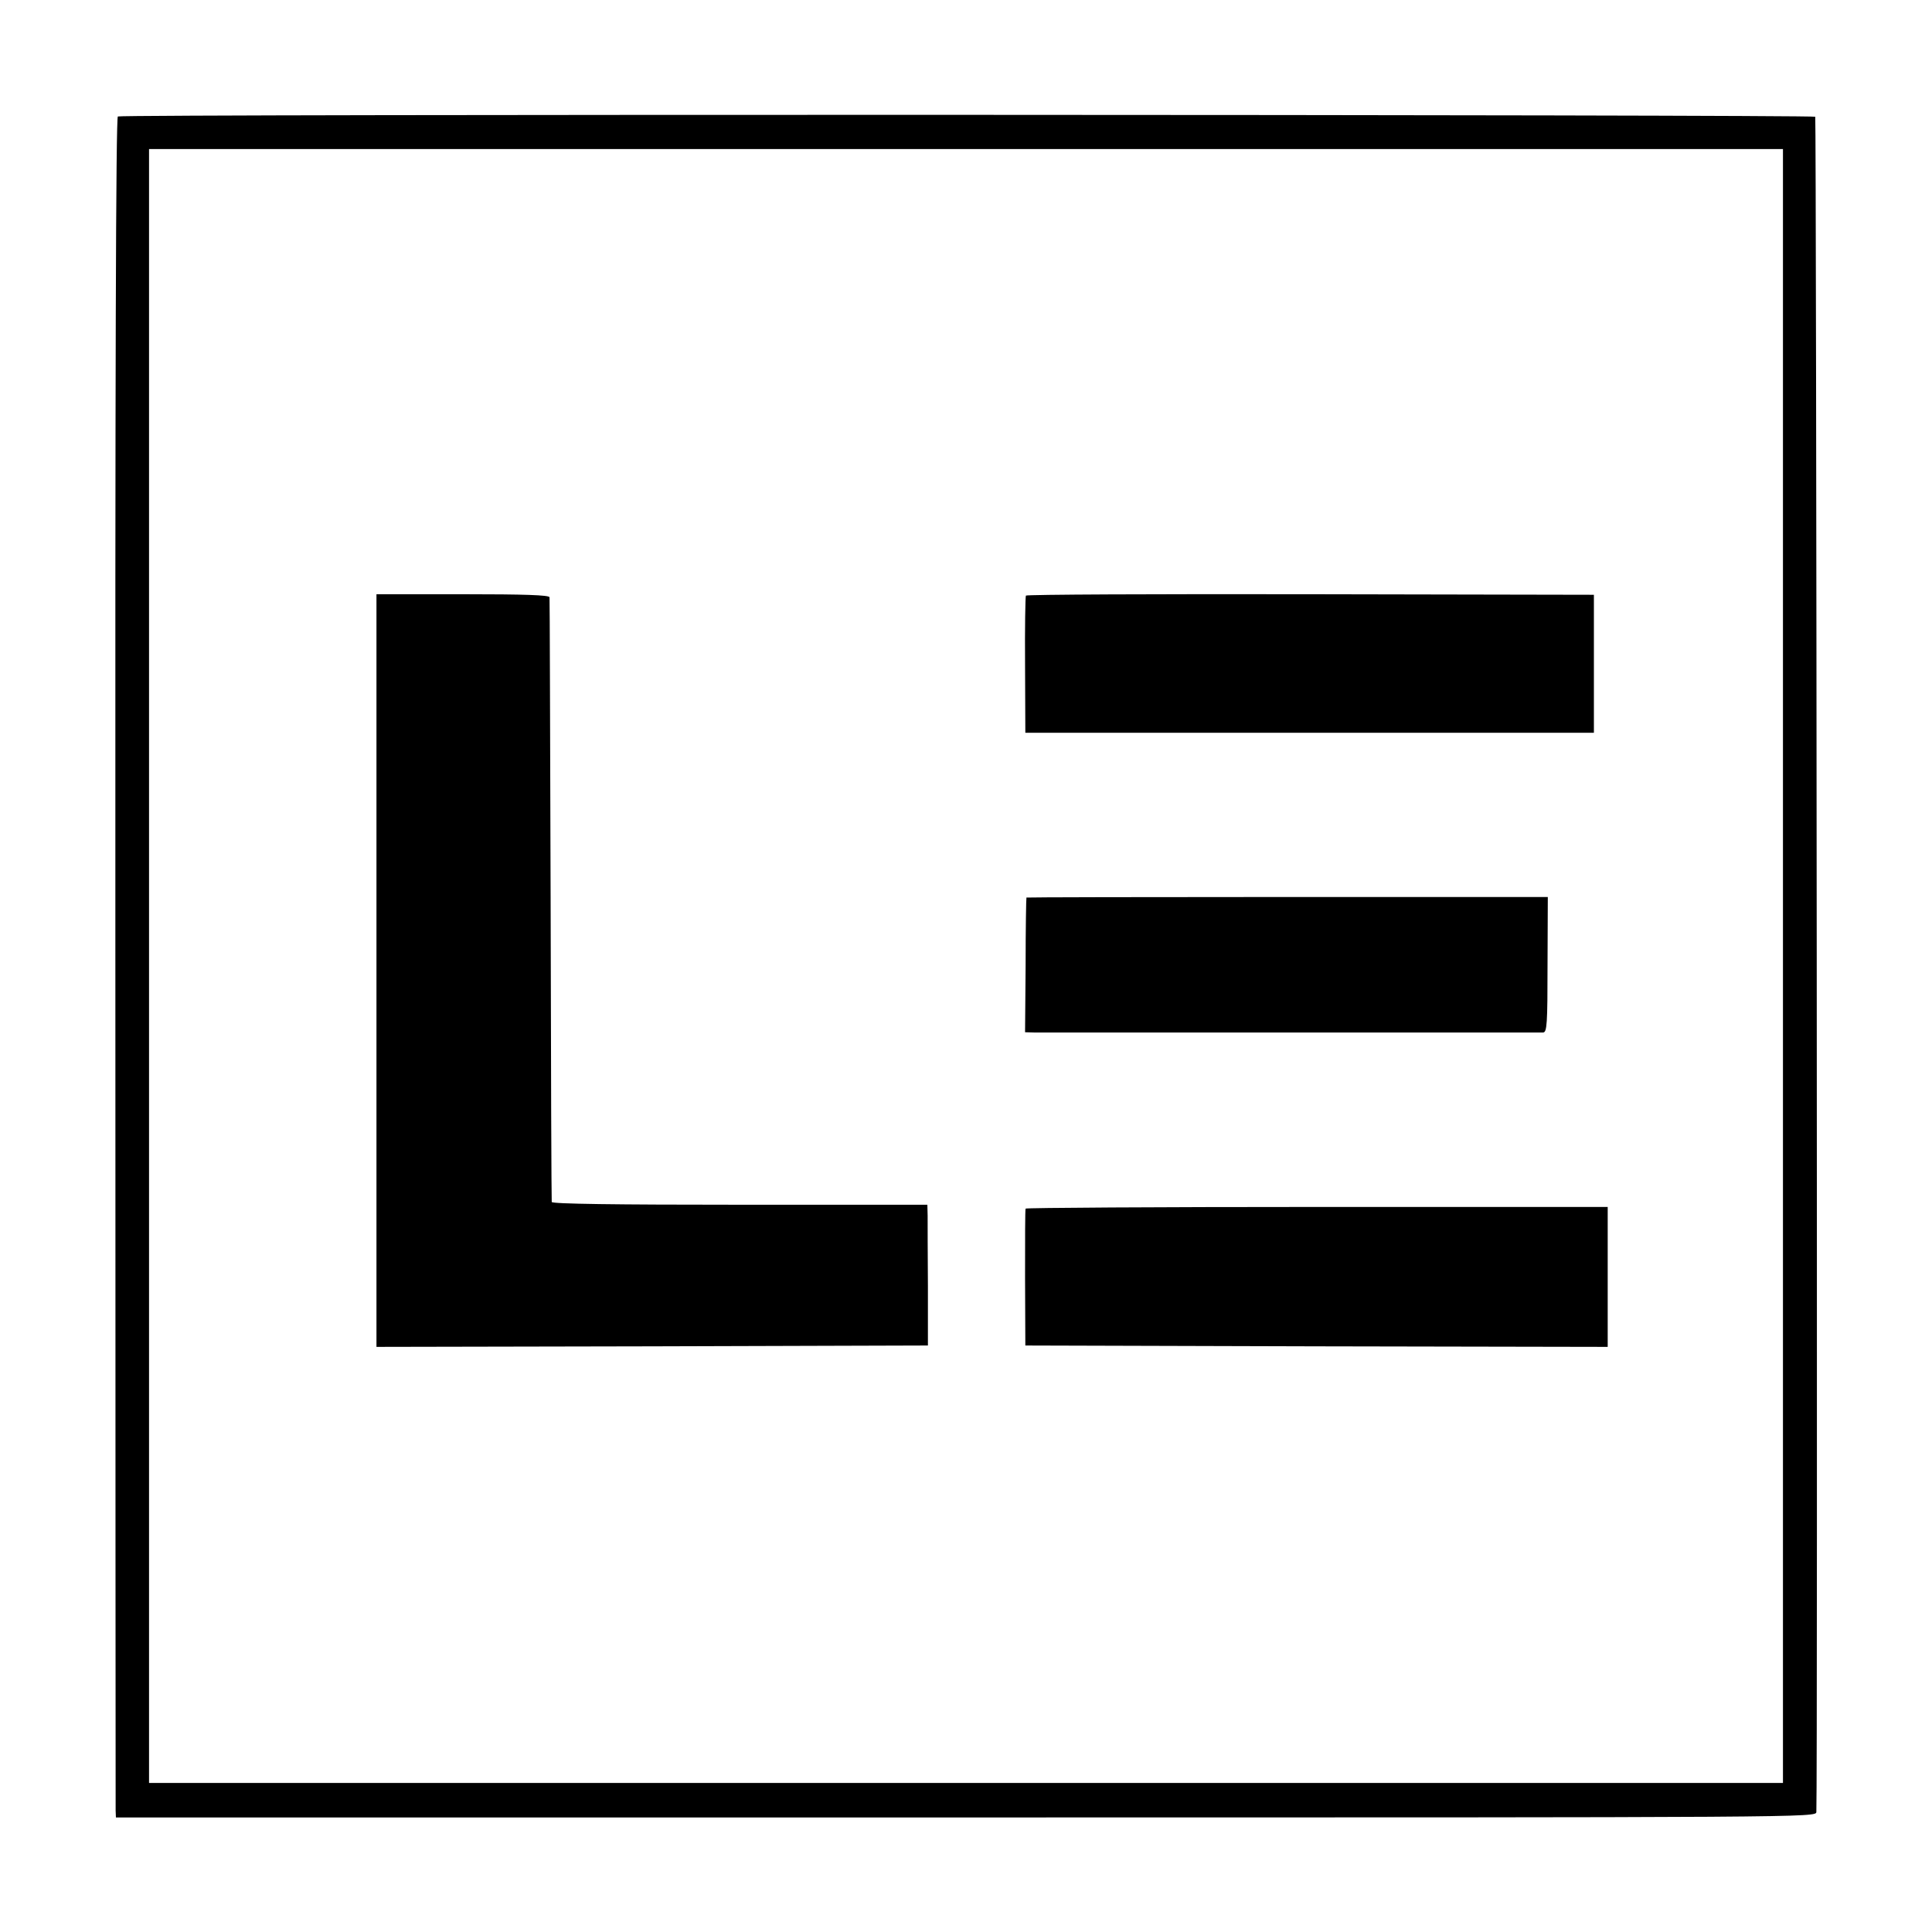
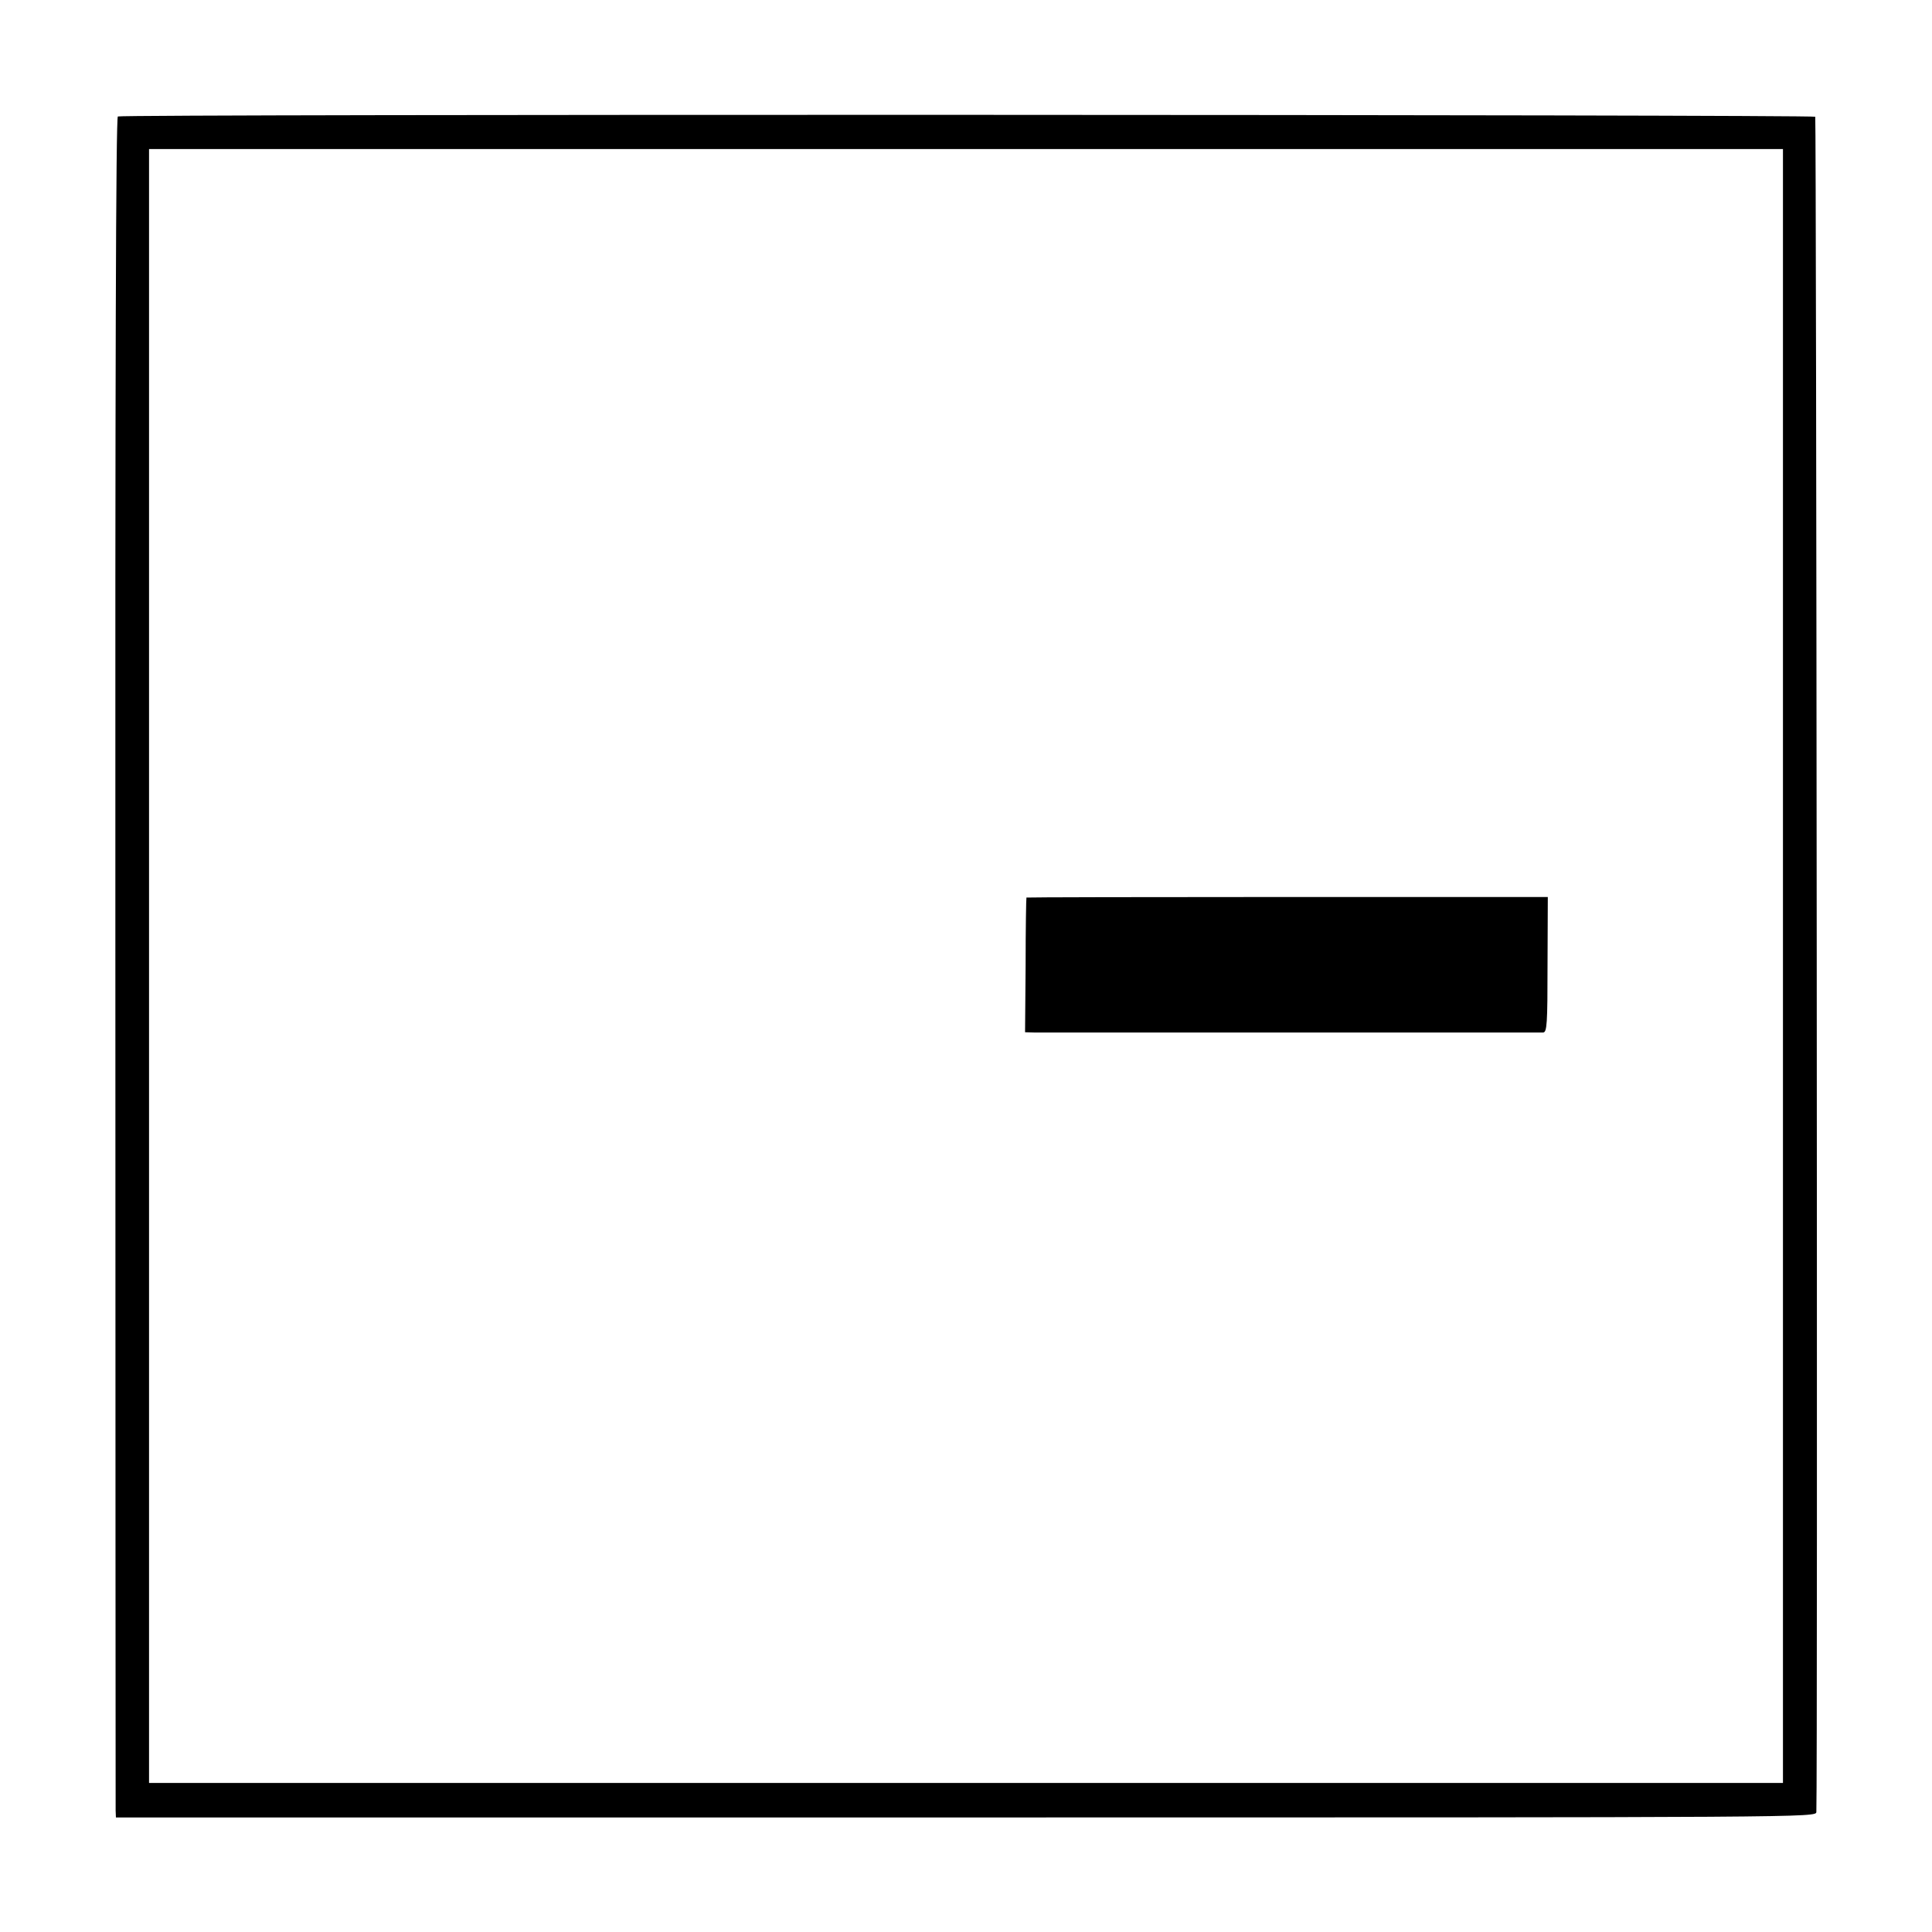
<svg xmlns="http://www.w3.org/2000/svg" version="1.0" width="700pt" height="700pt" viewBox="0 0 700 700" preserveAspectRatio="xMidYMid meet">
  <g transform="translate(0,700) scale(0.1,-0.1)" fill="#000000" stroke="none">
    <path d="M427 6578 c-7 -4 -10 -902 -9 -3060 0 -1679 1 -3064 1 -3078 l1 -25 3080 0 c3073 0 3080 0 3081 20 5 120 0 6137 -4 6142 -9 8 -6136 10 -6150 1z m6033 -3078 l0 -2960 -2960 0 -2960 0 0 2960 0 2960 2960 0 2960 0 0 -2960z" />
-     <path d="M1364 3483 l0 -1363 999 2 999 3 0 215 c-1 118 -1 233 -1 255 l-1 40 -680 0 c-448 0 -680 3 -681 10 -1 5 -3 498 -4 1095 -2 597 -3 1090 -4 1096 -1 8 -91 11 -314 11 l-313 0 0 -1364z" />
-     <path d="M3717 4842 c-2 -4 -4 -117 -3 -252 l1 -245 1030 0 1030 0 0 250 0 250 -1027 2 c-565 1 -1029 -1 -1031 -5z" />
    <path d="M3719 3748 c-1 -2 -3 -112 -3 -245 l-2 -243 35 -1 c46 0 1821 0 1842 0 14 1 16 30 16 246 l1 245 -944 0 c-519 0 -945 -1 -945 -2z" />
-     <path d="M3716 2621 c-2 -3 -2 -116 -2 -251 l1 -245 1055 -3 1055 -2 0 253 0 254 -1053 0 c-579 0 -1054 -3 -1056 -6z" />
  </g>
</svg>